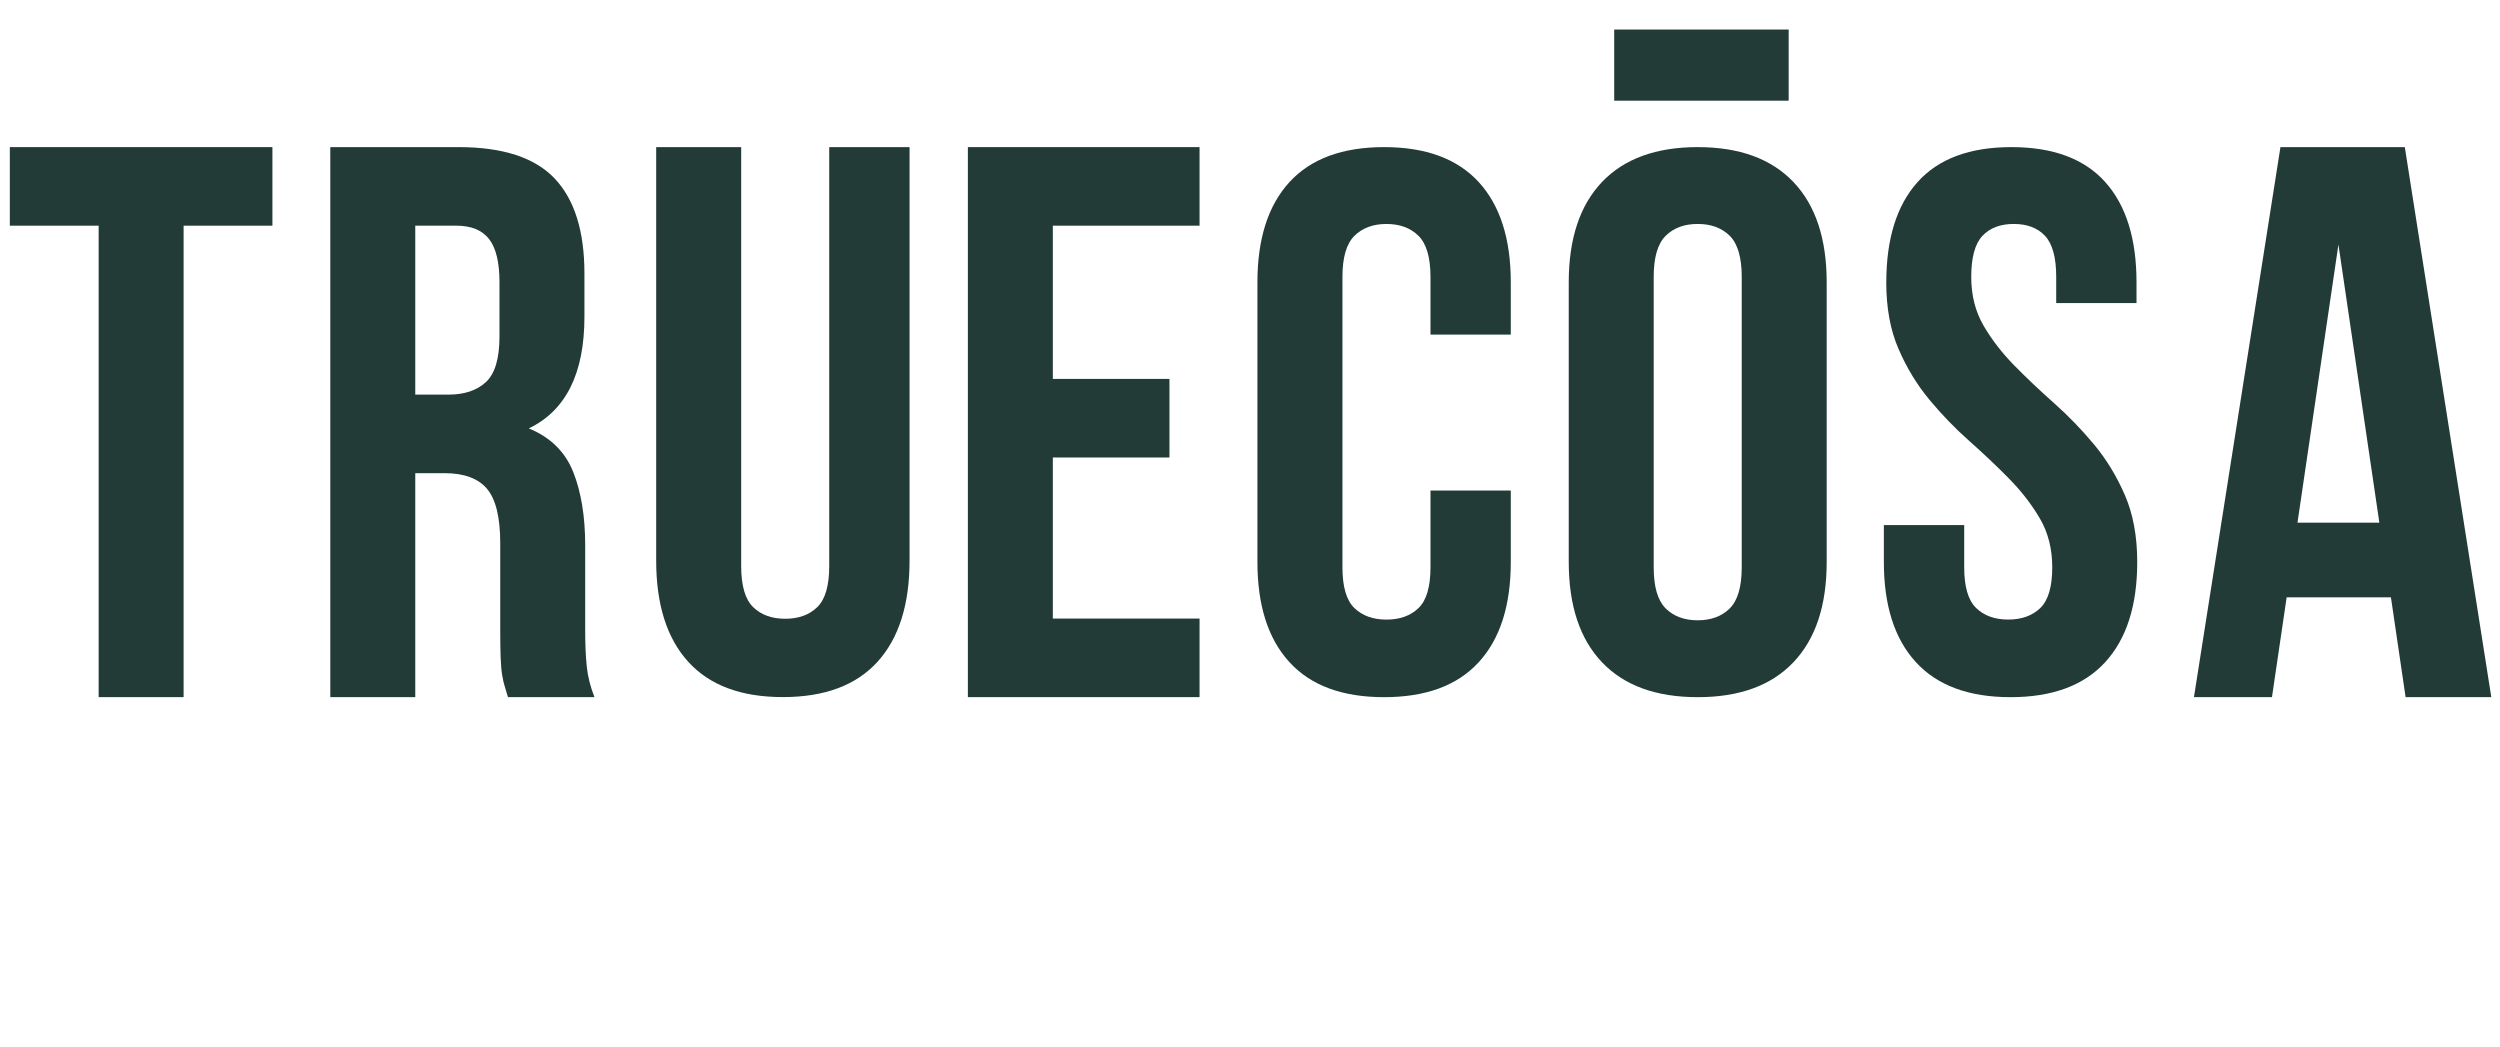
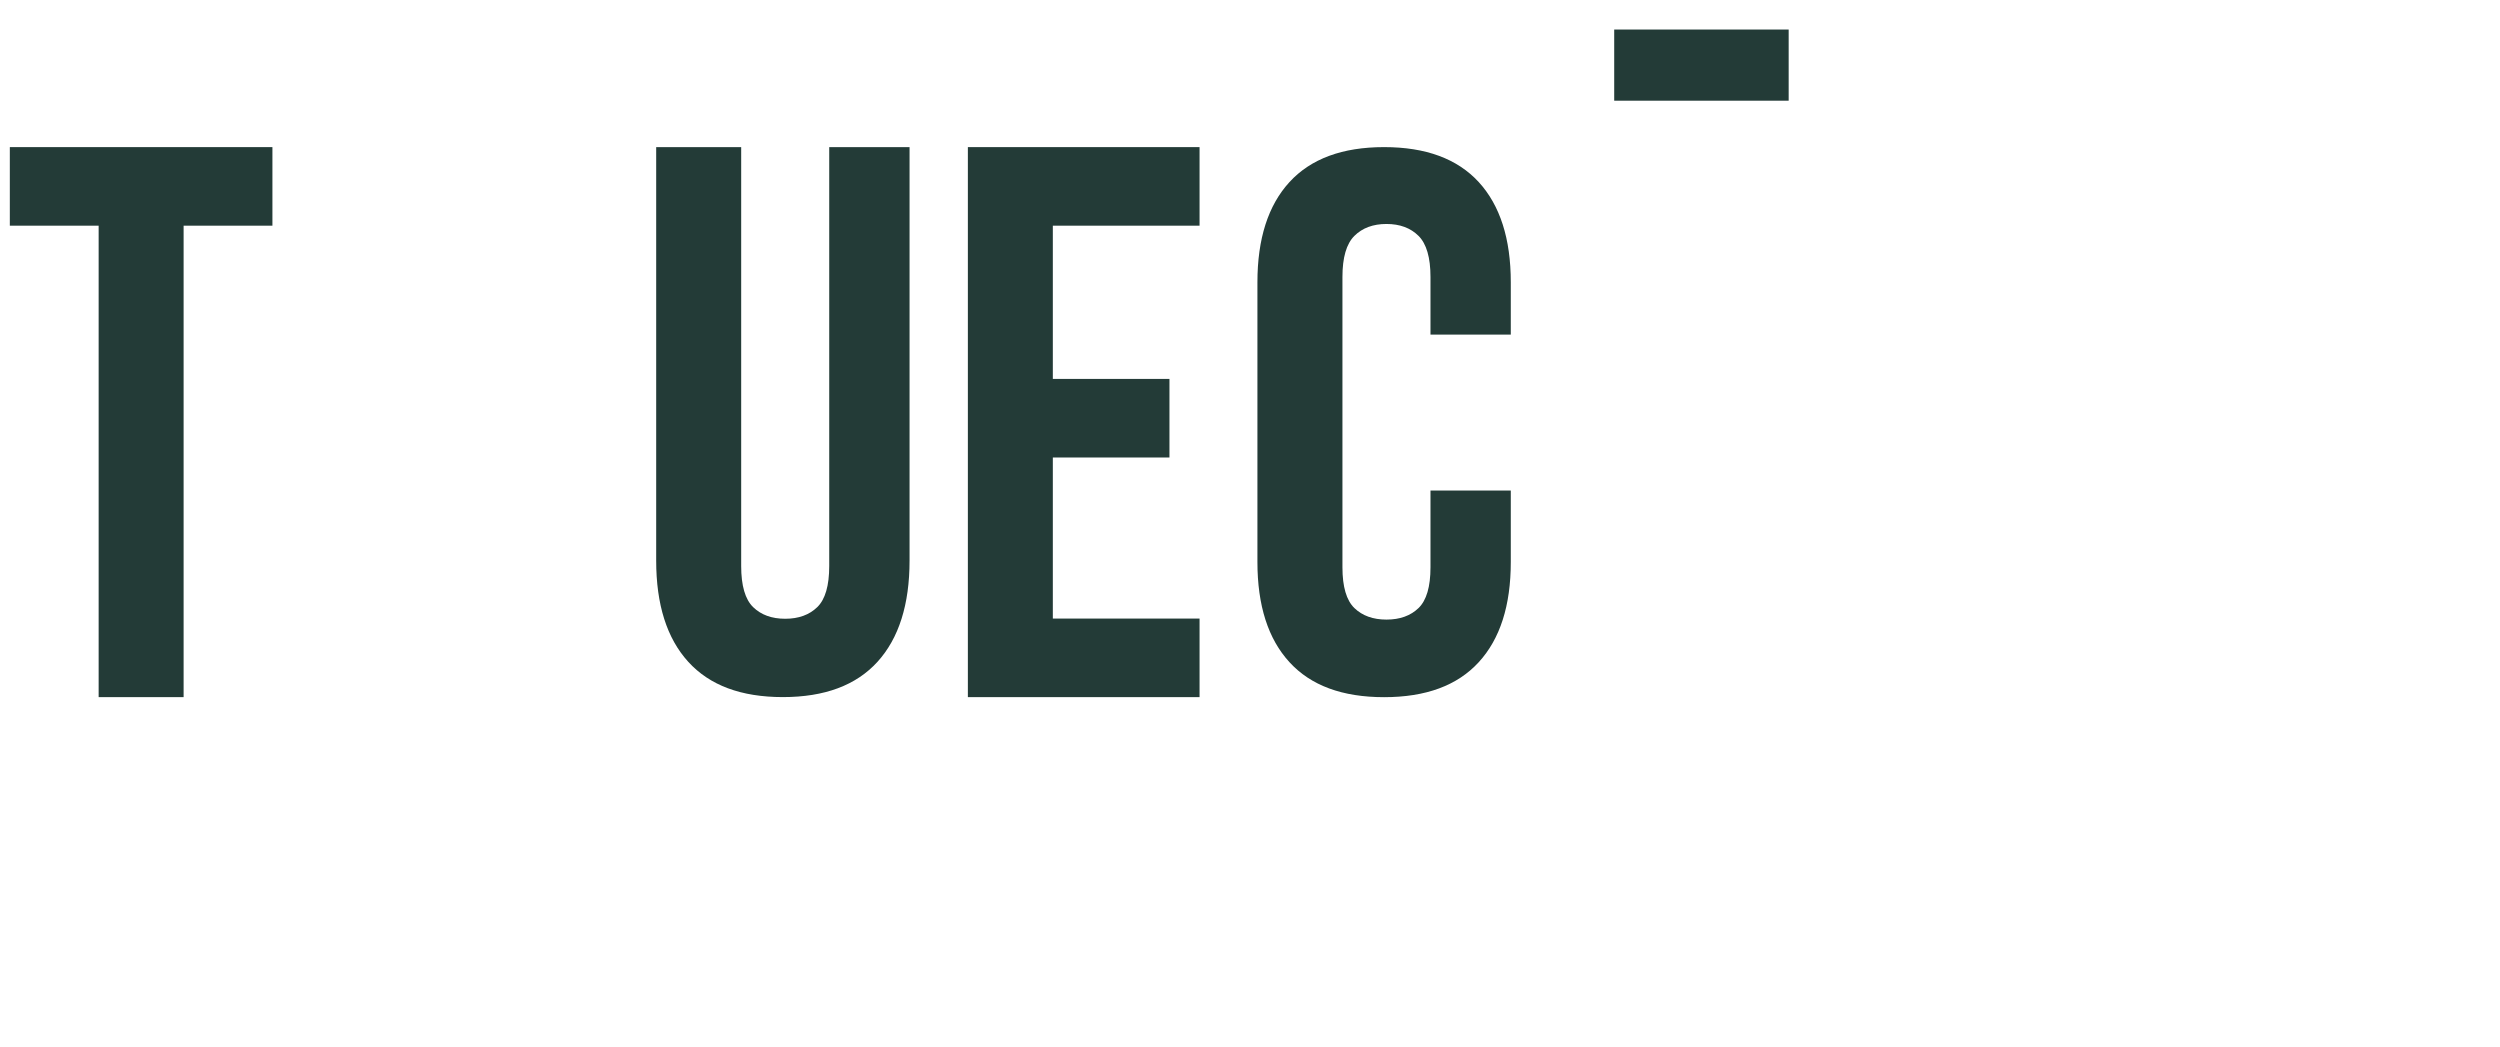
<svg xmlns="http://www.w3.org/2000/svg" width="129" height="54" viewBox="0 0 129 54" fill="none">
  <path d="M92.295 1.524H83.293V5.196H92.295V1.524Z" fill="#233B37" />
  <path d="M0.507 7.591H14.057V11.645H9.474V35.972H5.09V11.645H0.507V7.591Z" fill="#233B37" />
-   <path d="M26.211 35.972C26.157 35.783 26.104 35.607 26.052 35.444C25.998 35.282 25.952 35.08 25.912 34.835C25.871 34.591 25.846 34.282 25.832 33.904C25.819 33.525 25.812 33.053 25.812 32.485V28.025C25.812 26.701 25.586 25.769 25.134 25.228C24.683 24.688 23.951 24.416 22.942 24.416H21.428V35.972H17.044V7.591H23.661C25.946 7.591 27.6 8.132 28.622 9.212C29.645 10.294 30.157 11.929 30.157 14.117V16.347C30.157 19.267 29.201 21.186 27.287 22.105C28.403 22.564 29.167 23.316 29.579 24.356C29.991 25.396 30.196 26.66 30.196 28.147V32.526C30.196 33.23 30.221 33.843 30.275 34.371C30.328 34.899 30.461 35.432 30.674 35.972H26.211ZM21.428 11.645V20.362H23.142C23.965 20.362 24.61 20.145 25.075 19.714C25.54 19.282 25.773 18.498 25.773 17.362V14.565C25.773 13.538 25.594 12.795 25.236 12.335C24.878 11.875 24.313 11.645 23.542 11.645H21.43H21.428Z" fill="#233B37" />
  <path d="M38.245 7.591V29.206C38.245 30.221 38.451 30.927 38.862 31.328C39.274 31.729 39.825 31.928 40.516 31.928C41.207 31.928 41.758 31.729 42.171 31.328C42.583 30.927 42.788 30.221 42.788 29.206V7.591H46.933V28.926C46.933 31.194 46.38 32.936 45.279 34.149C44.175 35.363 42.549 35.97 40.396 35.97C38.243 35.97 36.616 35.363 35.514 34.149C34.41 32.936 33.859 31.194 33.859 28.926V7.591H38.243H38.245Z" fill="#233B37" />
  <path d="M54.326 19.552H60.344V23.607H54.326V31.918H61.897V35.972H49.942V7.591H61.897V11.645H54.326V19.55V19.552Z" fill="#233B37" />
  <path d="M77.957 25.31V28.997C77.957 31.244 77.406 32.967 76.302 34.17C75.199 35.374 73.573 35.974 71.42 35.974C69.267 35.974 67.64 35.374 66.538 34.17C65.434 32.968 64.883 31.244 64.883 28.997V14.568C64.883 12.322 65.434 10.598 66.538 9.394C67.64 8.193 69.267 7.591 71.42 7.591C73.573 7.591 75.199 8.193 76.302 9.394C77.404 10.598 77.957 12.321 77.957 14.568V17.264H73.813V14.291C73.813 13.287 73.607 12.58 73.196 12.171C72.784 11.762 72.233 11.557 71.542 11.557C70.851 11.557 70.3 11.762 69.887 12.171C69.475 12.58 69.27 13.289 69.27 14.291V29.275C69.27 30.279 69.477 30.979 69.887 31.376C70.298 31.773 70.851 31.971 71.542 31.971C72.233 31.971 72.784 31.773 73.196 31.376C73.607 30.979 73.813 30.279 73.813 29.275V25.312H77.957V25.31Z" fill="#233B37" />
-   <path d="M80.947 14.568C80.947 12.322 81.518 10.598 82.66 9.394C83.803 8.193 85.451 7.591 87.602 7.591C89.753 7.591 91.401 8.193 92.543 9.394C93.686 10.598 94.257 12.321 94.257 14.568V28.997C94.257 31.244 93.686 32.967 92.543 34.17C91.401 35.374 89.753 35.974 87.602 35.974C85.451 35.974 83.803 35.374 82.66 34.17C81.518 32.968 80.947 31.244 80.947 28.997V14.568ZM85.331 29.273C85.331 30.277 85.537 30.984 85.947 31.393C86.358 31.802 86.911 32.007 87.602 32.007C88.293 32.007 88.844 31.802 89.256 31.393C89.667 30.984 89.873 30.277 89.873 29.273V14.289C89.873 13.285 89.667 12.579 89.256 12.169C88.844 11.76 88.293 11.556 87.602 11.556C86.911 11.556 86.36 11.76 85.947 12.169C85.535 12.579 85.331 13.287 85.331 14.289V29.273Z" fill="#233B37" />
-   <path d="M97.333 14.568C97.333 12.322 97.87 10.598 98.947 9.394C100.023 8.193 101.637 7.591 103.788 7.591C105.94 7.591 107.554 8.193 108.63 9.394C109.707 10.598 110.244 12.321 110.244 14.568V15.637H106.1V14.289C106.1 13.285 105.908 12.579 105.522 12.169C105.137 11.76 104.6 11.556 103.908 11.556C103.217 11.556 102.68 11.76 102.294 12.169C101.909 12.579 101.716 13.287 101.716 14.289C101.716 15.24 101.929 16.079 102.354 16.806C102.778 17.534 103.31 18.22 103.947 18.868C104.584 19.516 105.269 20.163 105.999 20.811C106.729 21.459 107.413 22.166 108.05 22.931C108.688 23.698 109.22 24.569 109.644 25.548C110.068 26.526 110.281 27.674 110.281 28.997C110.281 31.244 109.73 32.967 108.627 34.17C107.523 35.374 105.897 35.974 103.744 35.974C101.591 35.974 99.966 35.374 98.862 34.17C97.758 32.968 97.207 31.244 97.207 28.997V27.093H101.353V29.273C101.353 30.277 101.559 30.977 101.97 31.374C102.381 31.772 102.933 31.969 103.624 31.969C104.316 31.969 104.867 31.772 105.279 31.374C105.69 30.977 105.896 30.277 105.896 29.273C105.896 28.323 105.683 27.484 105.259 26.756C104.833 26.029 104.302 25.343 103.665 24.695C103.028 24.048 102.343 23.4 101.613 22.752C100.882 22.105 100.199 21.397 99.562 20.632C98.925 19.865 98.392 18.994 97.968 18.015C97.542 17.039 97.331 15.888 97.331 14.566L97.333 14.568Z" fill="#233B37" />
-   <path d="M128.553 35.972H124.129L123.372 30.823H117.991L117.234 35.972H113.208L117.671 7.591H124.088L128.551 35.972H128.553ZM118.55 26.971H122.775L120.663 12.618L118.55 26.971Z" fill="#233B37" />
</svg>